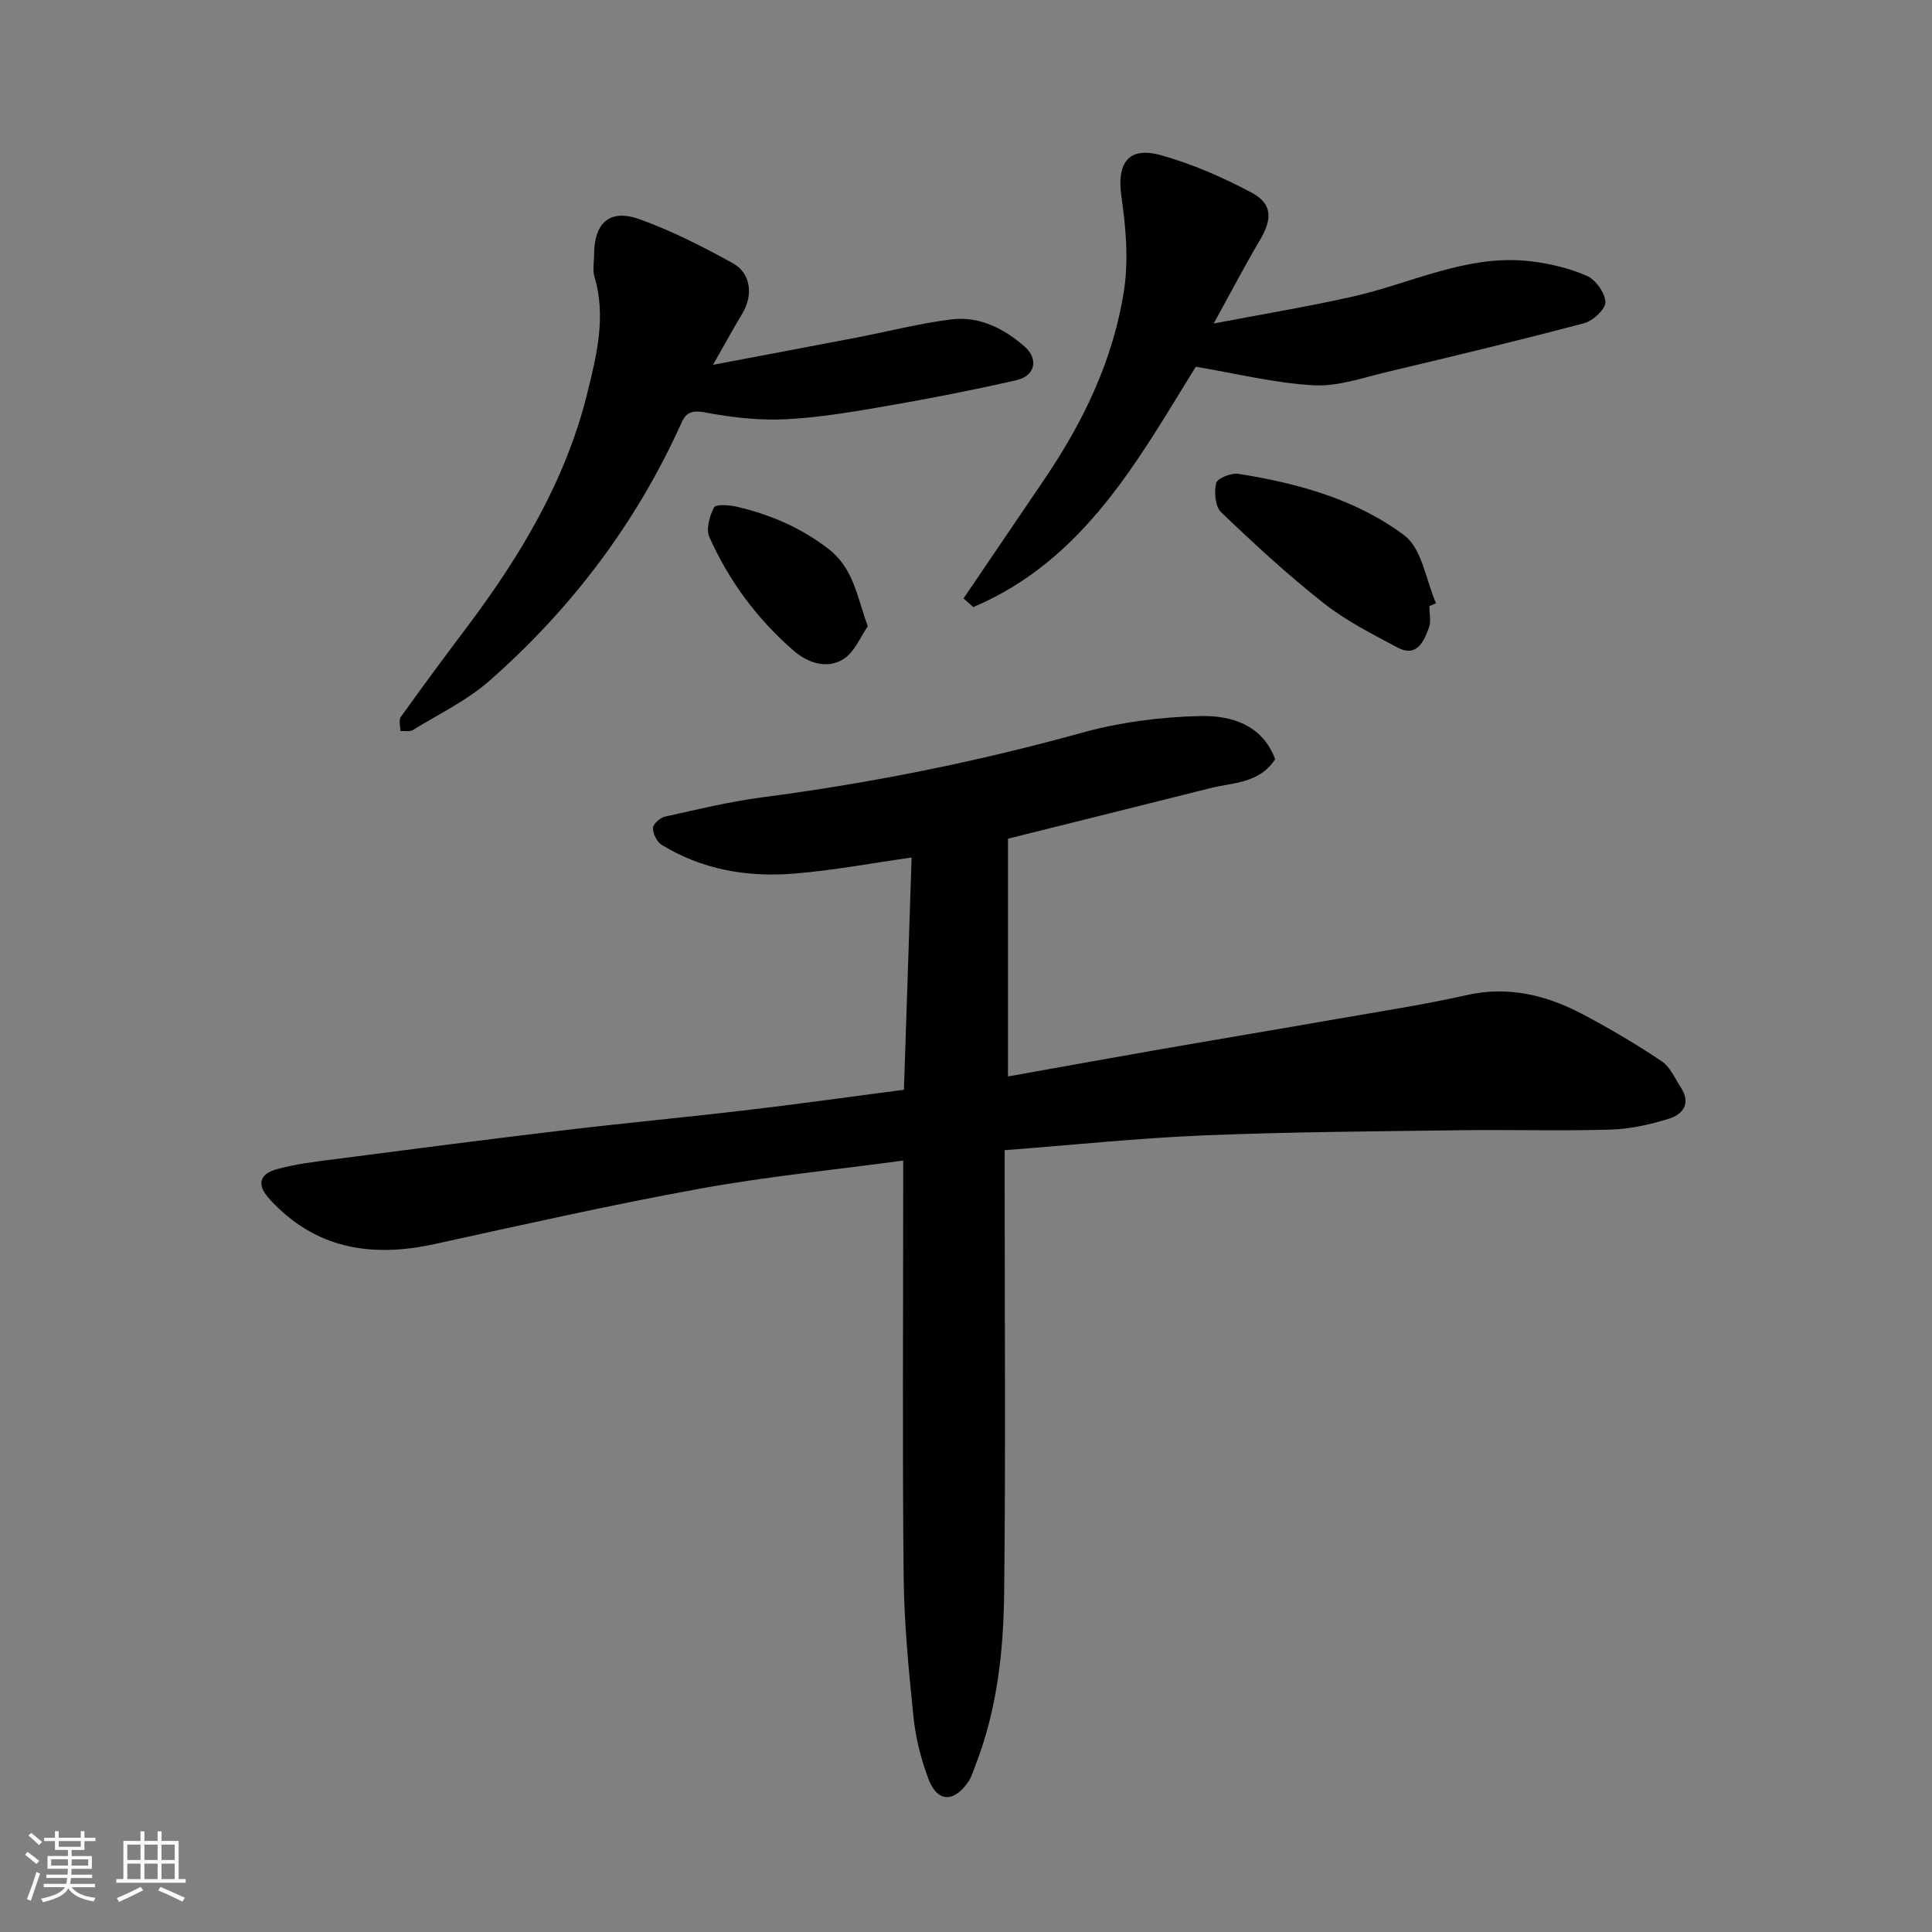
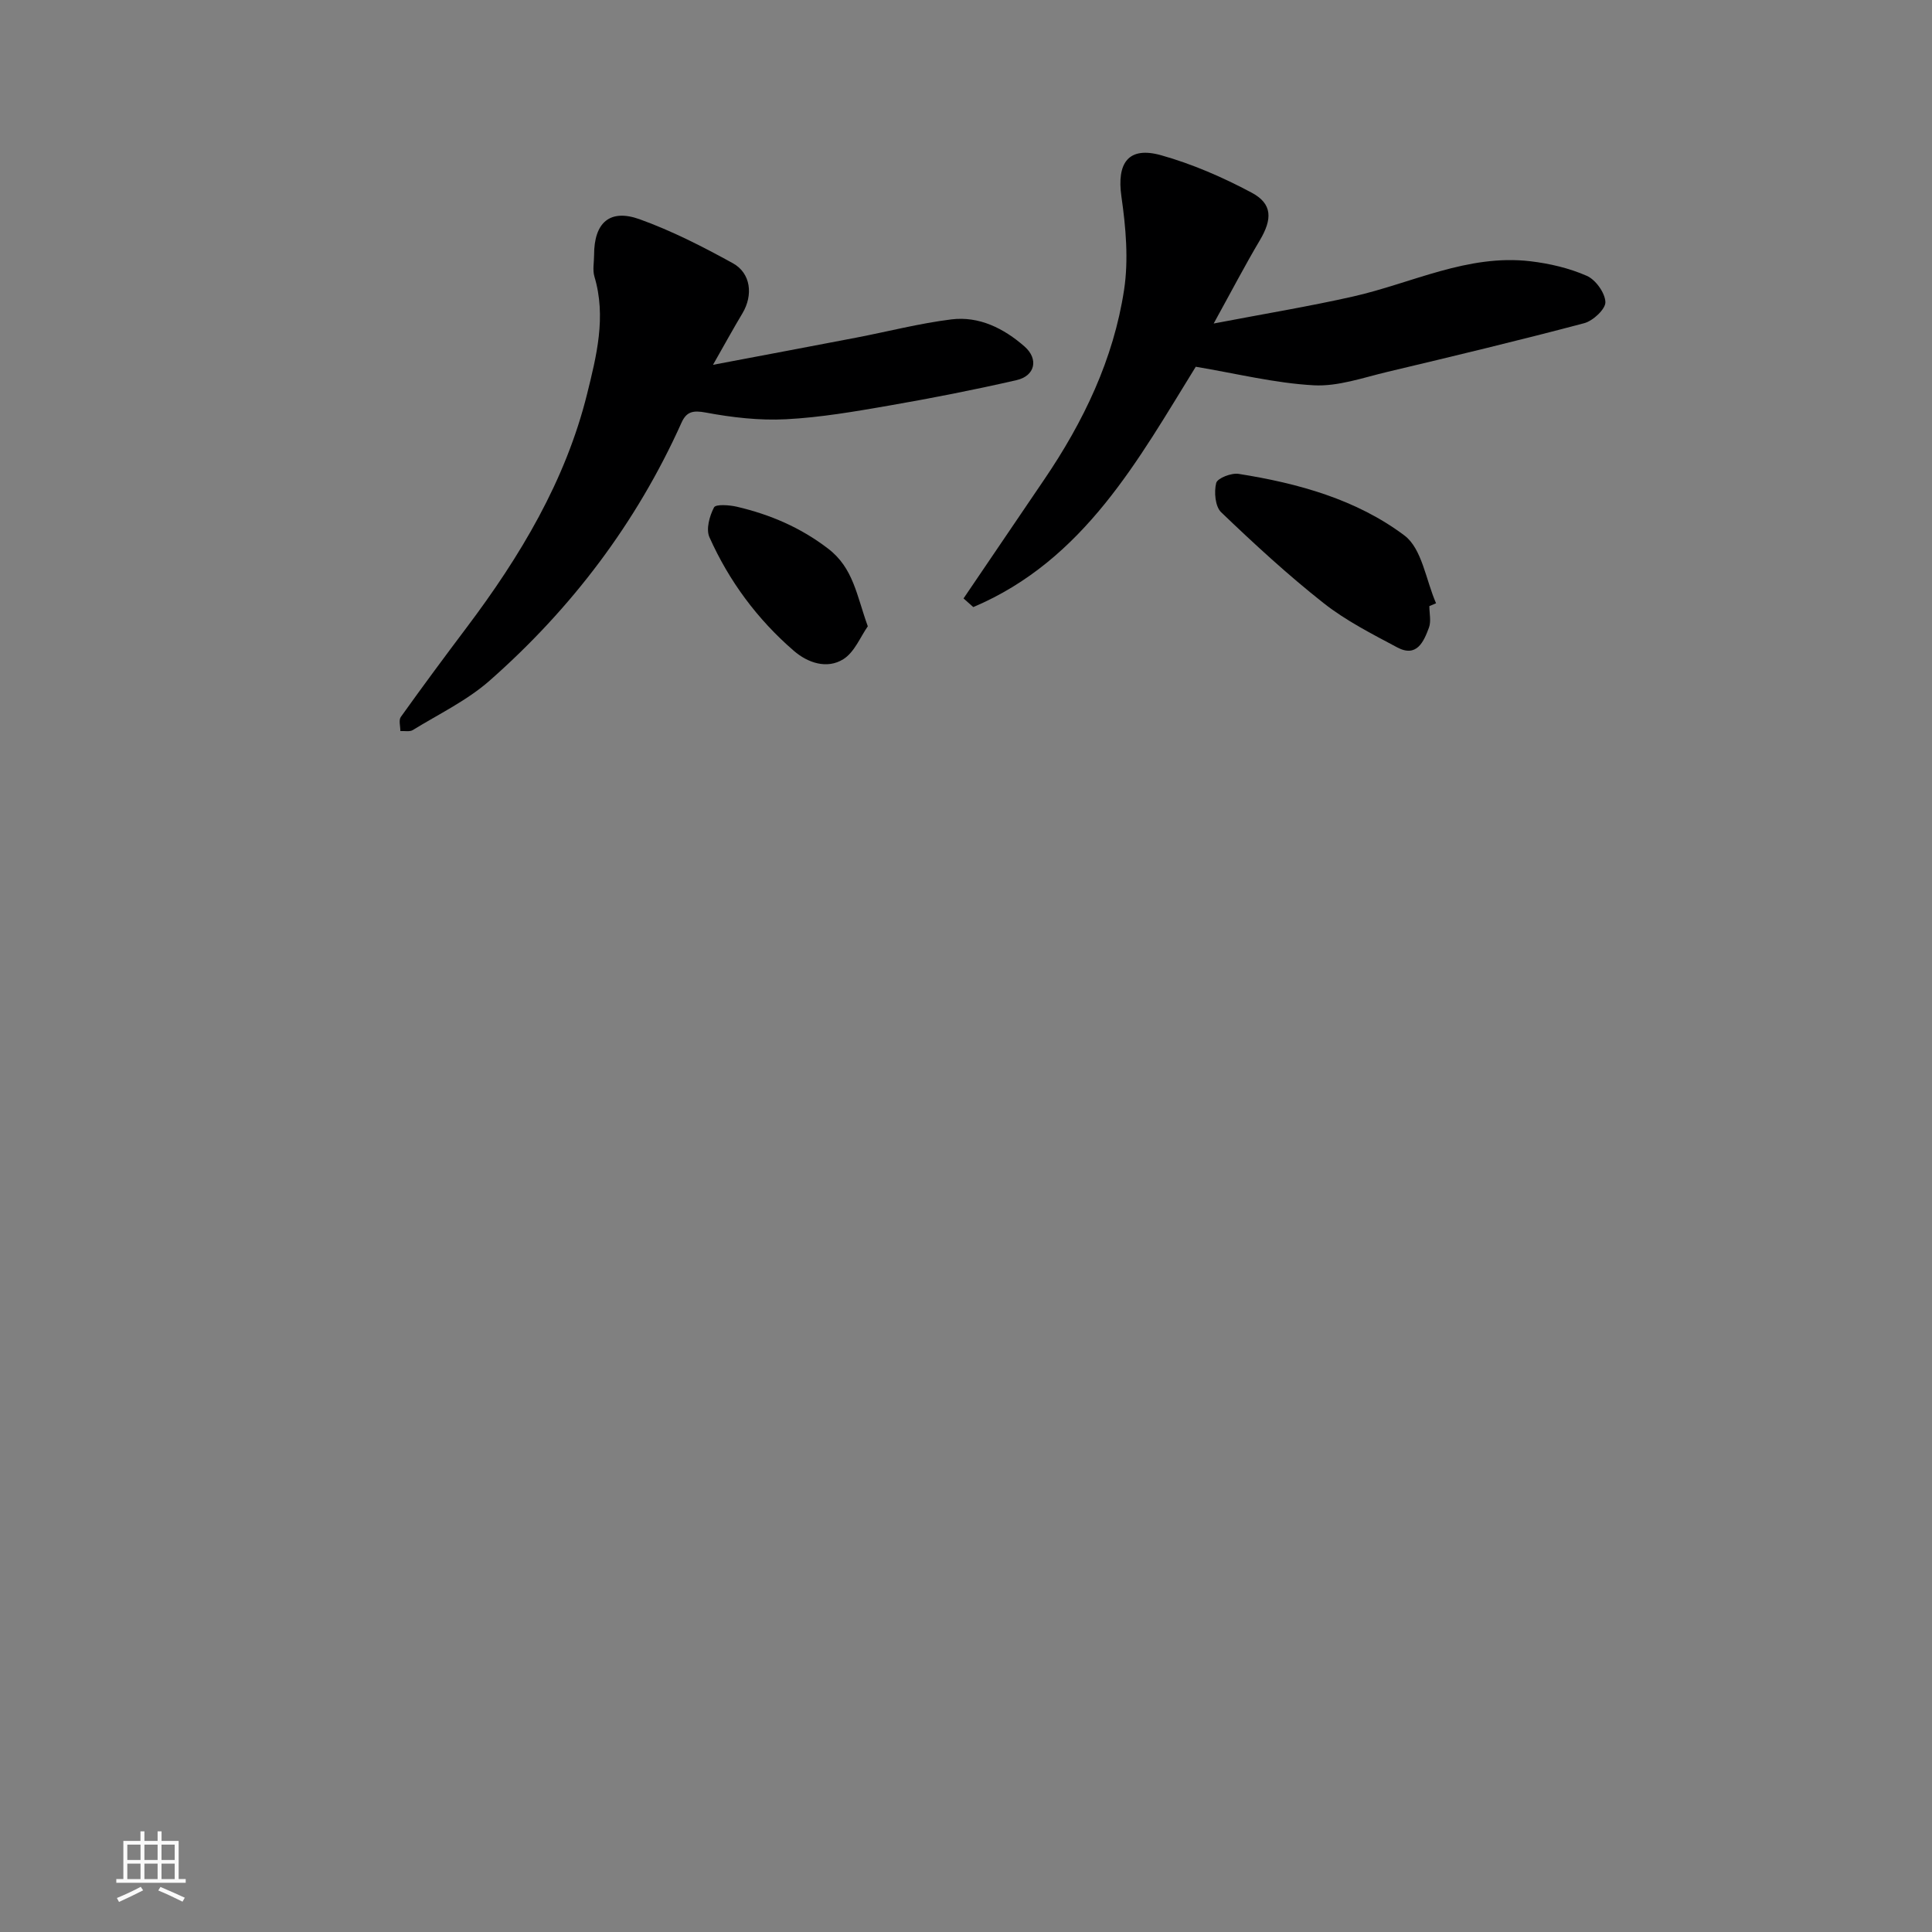
<svg xmlns="http://www.w3.org/2000/svg" enable-background="new 0 0 400 400" viewBox="0 0 400 400">
  <rect x="0" y="0" width="400" height="400" fill="#808080" stroke="none" />
-   <path d="m5.17 384 .55-.58c.85.61 1.65 1.24 2.4 1.87l-.59.64c-.83-.73-1.62-1.38-2.36-1.93m1.22 9.53-.82-.34c.71-1.76 1.37-3.64 1.98-5.63.24.13.5.25.76.36-.6 1.67-1.24 3.54-1.92 5.61m-.5-13.5.57-.54c.56.44 1.31 1.06 2.26 1.87l-.64.64c-.68-.66-1.41-1.32-2.19-1.97m3.25.46h2.24v-1.36h.77v1.36h4.57v-1.36h.76v1.36h2.28v.69h-2.28v1.84h-2.64v1.26h4.18v2.64h-4.21c0 .45-.02.86-.05 1.21h4.32v.69h-4.38c-.04.34-.1.75-.19 1.22h5.15v.69h-4.82c.87 1.19 2.51 1.92 4.93 2.19-.17.31-.3.57-.37.76-2.77-.49-4.52-1.41-5.26-2.76-.56 1.26-2.3 2.23-5.24 2.9-.12-.24-.26-.48-.43-.72 2.73-.55 4.38-1.34 4.96-2.38h-4.38v-.69h4.65c.1-.38.17-.79.21-1.22h-4.32v-.69h4.4c.03-.34.05-.75.05-1.21h-4.2v-2.64h4.23v-1.26h-2.69v-1.84h-2.24zm1.46 4.46v1.29h3.45c.01-.4.02-.57.01-.53v-.32-.45h-3.46zm1.55-2.59h4.57v-1.19h-4.57zm6.11 2.59h-3.42v.77c-.01.19-.01.37-.02.53h3.44z" fill="#fafafa" />
  <path d="m32.63 379.16h.82v1.98h3.54v7.89h1.46v.78h-14.37v-.78h1.46v-7.89h3.54v-1.98h.82v1.98h2.73zm-3.49 11.48.5.73c-1.61.82-3.28 1.63-5 2.41-.13-.27-.28-.55-.44-.82 1.75-.72 3.4-1.49 4.94-2.32m-2.78-5.55h2.73v-3.18h-2.73zm0 3.95h2.73v-3.2h-2.73zm3.54-3.95h2.73v-3.18h-2.73zm0 3.95h2.73v-3.2h-2.73zm7.89 4.68c-1.84-.92-3.51-1.7-5.02-2.32l.45-.73c1.89.8 3.57 1.55 5.04 2.23zm-1.62-11.81h-2.73v3.18h2.73zm-2.73 7.13h2.73v-3.2h-2.73z" fill="#fafafa" />
  <g fill="#000001">
-     <path d="m187.15 225.62c.53-16.05 1.06-31.88 1.59-48.08-8.09 1.14-16.18 2.67-24.34 3.33-9.63.78-19-.79-27.41-5.96-1-.61-1.81-2.32-1.8-3.51.01-.81 1.5-2.11 2.51-2.33 6.67-1.48 13.35-3.1 20.11-3.99 22.34-2.92 44.34-7.32 66.07-13.34 7.96-2.21 16.42-3.32 24.69-3.49 6.26-.13 12.74 1.73 15.44 8.92-3.25 5.06-8.71 4.82-13.5 6.02-13.71 3.45-27.42 6.86-41.82 10.45v49.23c9.98-1.78 20.18-3.64 30.39-5.42 12.54-2.19 25.1-4.28 37.63-6.47 8.99-1.57 18.03-2.95 26.93-4.95 8.66-1.95 16.5-.01 24 3.94 5.62 2.96 11.11 6.21 16.38 9.74 1.77 1.18 2.76 3.57 4 5.48 2.11 3.26.44 5.54-2.52 6.44-3.86 1.18-7.94 2.12-11.96 2.24-10.32.31-20.66-.01-30.99.13-17.76.24-35.54.34-53.28 1.07-13.61.56-27.19 1.99-41.27 3.06v5.63c0 28.66.22 57.32-.1 85.97-.13 12.1-1.45 24.18-5.9 35.65-.47 1.21-.83 2.52-1.56 3.57-3.02 4.34-6.4 4.19-8.24-.7-1.53-4.07-2.63-8.43-3.07-12.75-.99-9.67-1.94-19.38-2.04-29.09-.27-26.82-.09-53.65-.09-80.47 0-1.82 0-3.63 0-5.66-14.28 1.93-28.29 3.31-42.09 5.82-18.41 3.35-36.69 7.48-54.98 11.48-13.09 2.86-24.72.98-34.13-9.33-2.6-2.85-2.26-5.11 1.46-6.16 3.9-1.1 7.99-1.57 12.02-2.09 15.75-2.05 31.5-4.09 47.27-5.97 12.38-1.48 24.79-2.63 37.17-4.09 10.88-1.26 21.75-2.79 33.43-4.32z" />
    <path d="m147.62 75.53c10.55-2 20.12-3.79 29.68-5.63 6.55-1.26 13.05-2.95 19.65-3.77 5.77-.72 10.88 1.86 15.15 5.59 2.99 2.61 2.21 6.1-1.62 6.98-8.73 2-17.52 3.73-26.35 5.26-7.08 1.23-14.22 2.47-21.38 2.84-5.53.29-11.2-.37-16.65-1.39-2.67-.5-3.99-.16-5.01 2.12-9.31 20.72-22.75 38.44-39.72 53.39-4.68 4.12-10.53 6.92-15.9 10.23-.65.4-1.71.15-2.58.21.01-.99-.38-2.27.1-2.93 4.46-6.24 9.02-12.4 13.63-18.52 11.07-14.7 20.47-30.36 24.93-48.34 1.94-7.83 4.01-15.99 1.52-24.3-.41-1.38-.07-2.98-.07-4.48 0-6.68 3.23-9.63 9.45-7.39 6.66 2.4 13.06 5.67 19.28 9.1 3.75 2.07 4.22 6.61 2 10.34-1.91 3.19-3.71 6.47-6.11 10.69z" />
    <path d="m199.49 123.9c5.56-8.19 11.11-16.39 16.68-24.58 8.16-12 14.37-24.93 16.56-39.31.95-6.27.36-12.95-.55-19.3-1-6.97 1.43-10.47 8.21-8.57 6.48 1.82 12.8 4.57 18.75 7.75 4.34 2.31 4.29 5.48 1.7 9.85-3.07 5.17-5.85 10.51-9.56 17.24 10.61-2.03 19.77-3.54 28.81-5.58 12.2-2.75 23.77-8.84 36.76-7.31 3.98.47 8.04 1.42 11.68 3.02 1.83.8 3.78 3.52 3.85 5.43.05 1.45-2.56 3.89-4.38 4.37-13.51 3.58-27.1 6.84-40.7 10.07-5.07 1.2-10.28 3.07-15.32 2.79-8.03-.44-15.98-2.43-24.41-3.84-11.8 19.05-23.07 40.03-46.06 49.76-.67-.6-1.35-1.2-2.02-1.79z" />
    <path d="m295.93 125.49c0 1.49.4 3.14-.08 4.45-1.08 2.91-2.52 6.26-6.58 4.09-5.23-2.79-10.61-5.52-15.23-9.16-7.41-5.84-14.39-12.28-21.21-18.81-1.24-1.19-1.5-4.19-1.03-6.06.25-1 3.15-2.13 4.64-1.89 12.29 1.94 24.38 5.28 34.34 12.76 3.64 2.74 4.44 9.25 6.54 14.03-.47.21-.93.4-1.39.59z" />
    <path d="m179.67 129.67c-1.51 2.13-2.74 5.35-5.07 6.81-3.37 2.11-7.35.77-10.24-1.73-7.55-6.52-13.42-14.44-17.48-23.53-.74-1.66.02-4.39.95-6.17.37-.7 3.19-.5 4.76-.13 6.85 1.61 13.12 4.27 18.86 8.67 5.26 4.02 5.9 9.69 8.22 16.08z" />
  </g>
</svg>